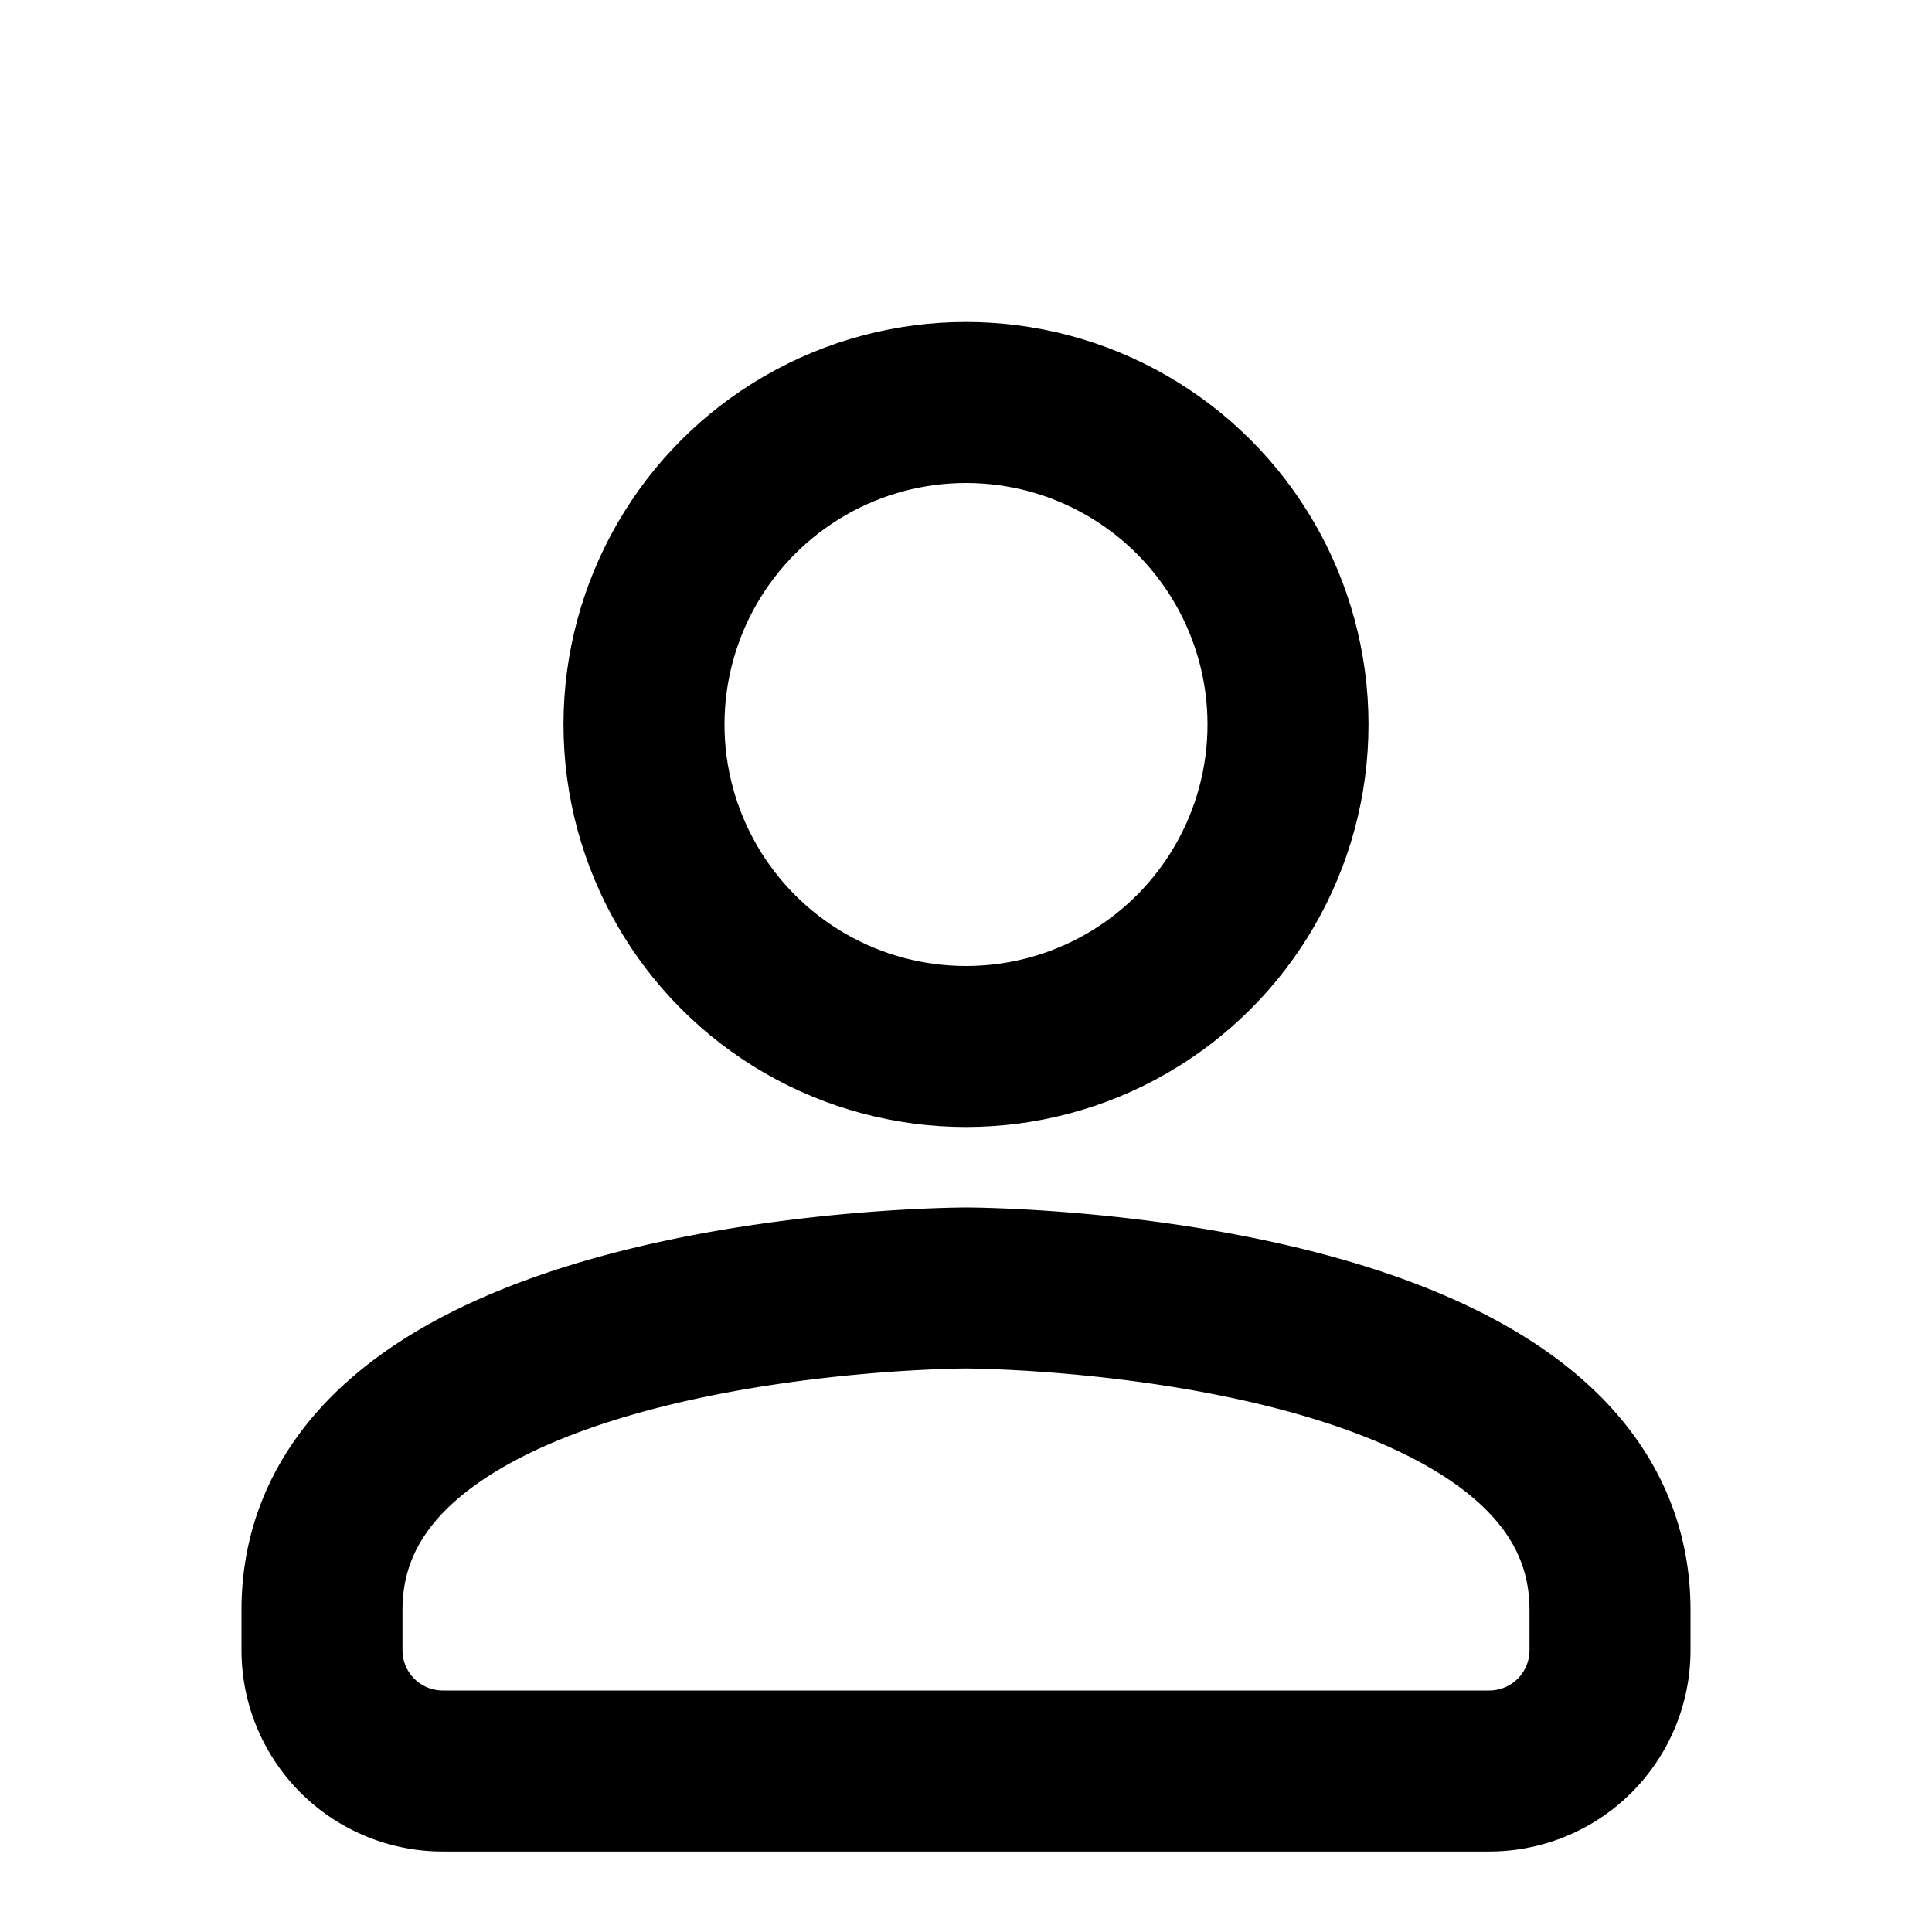
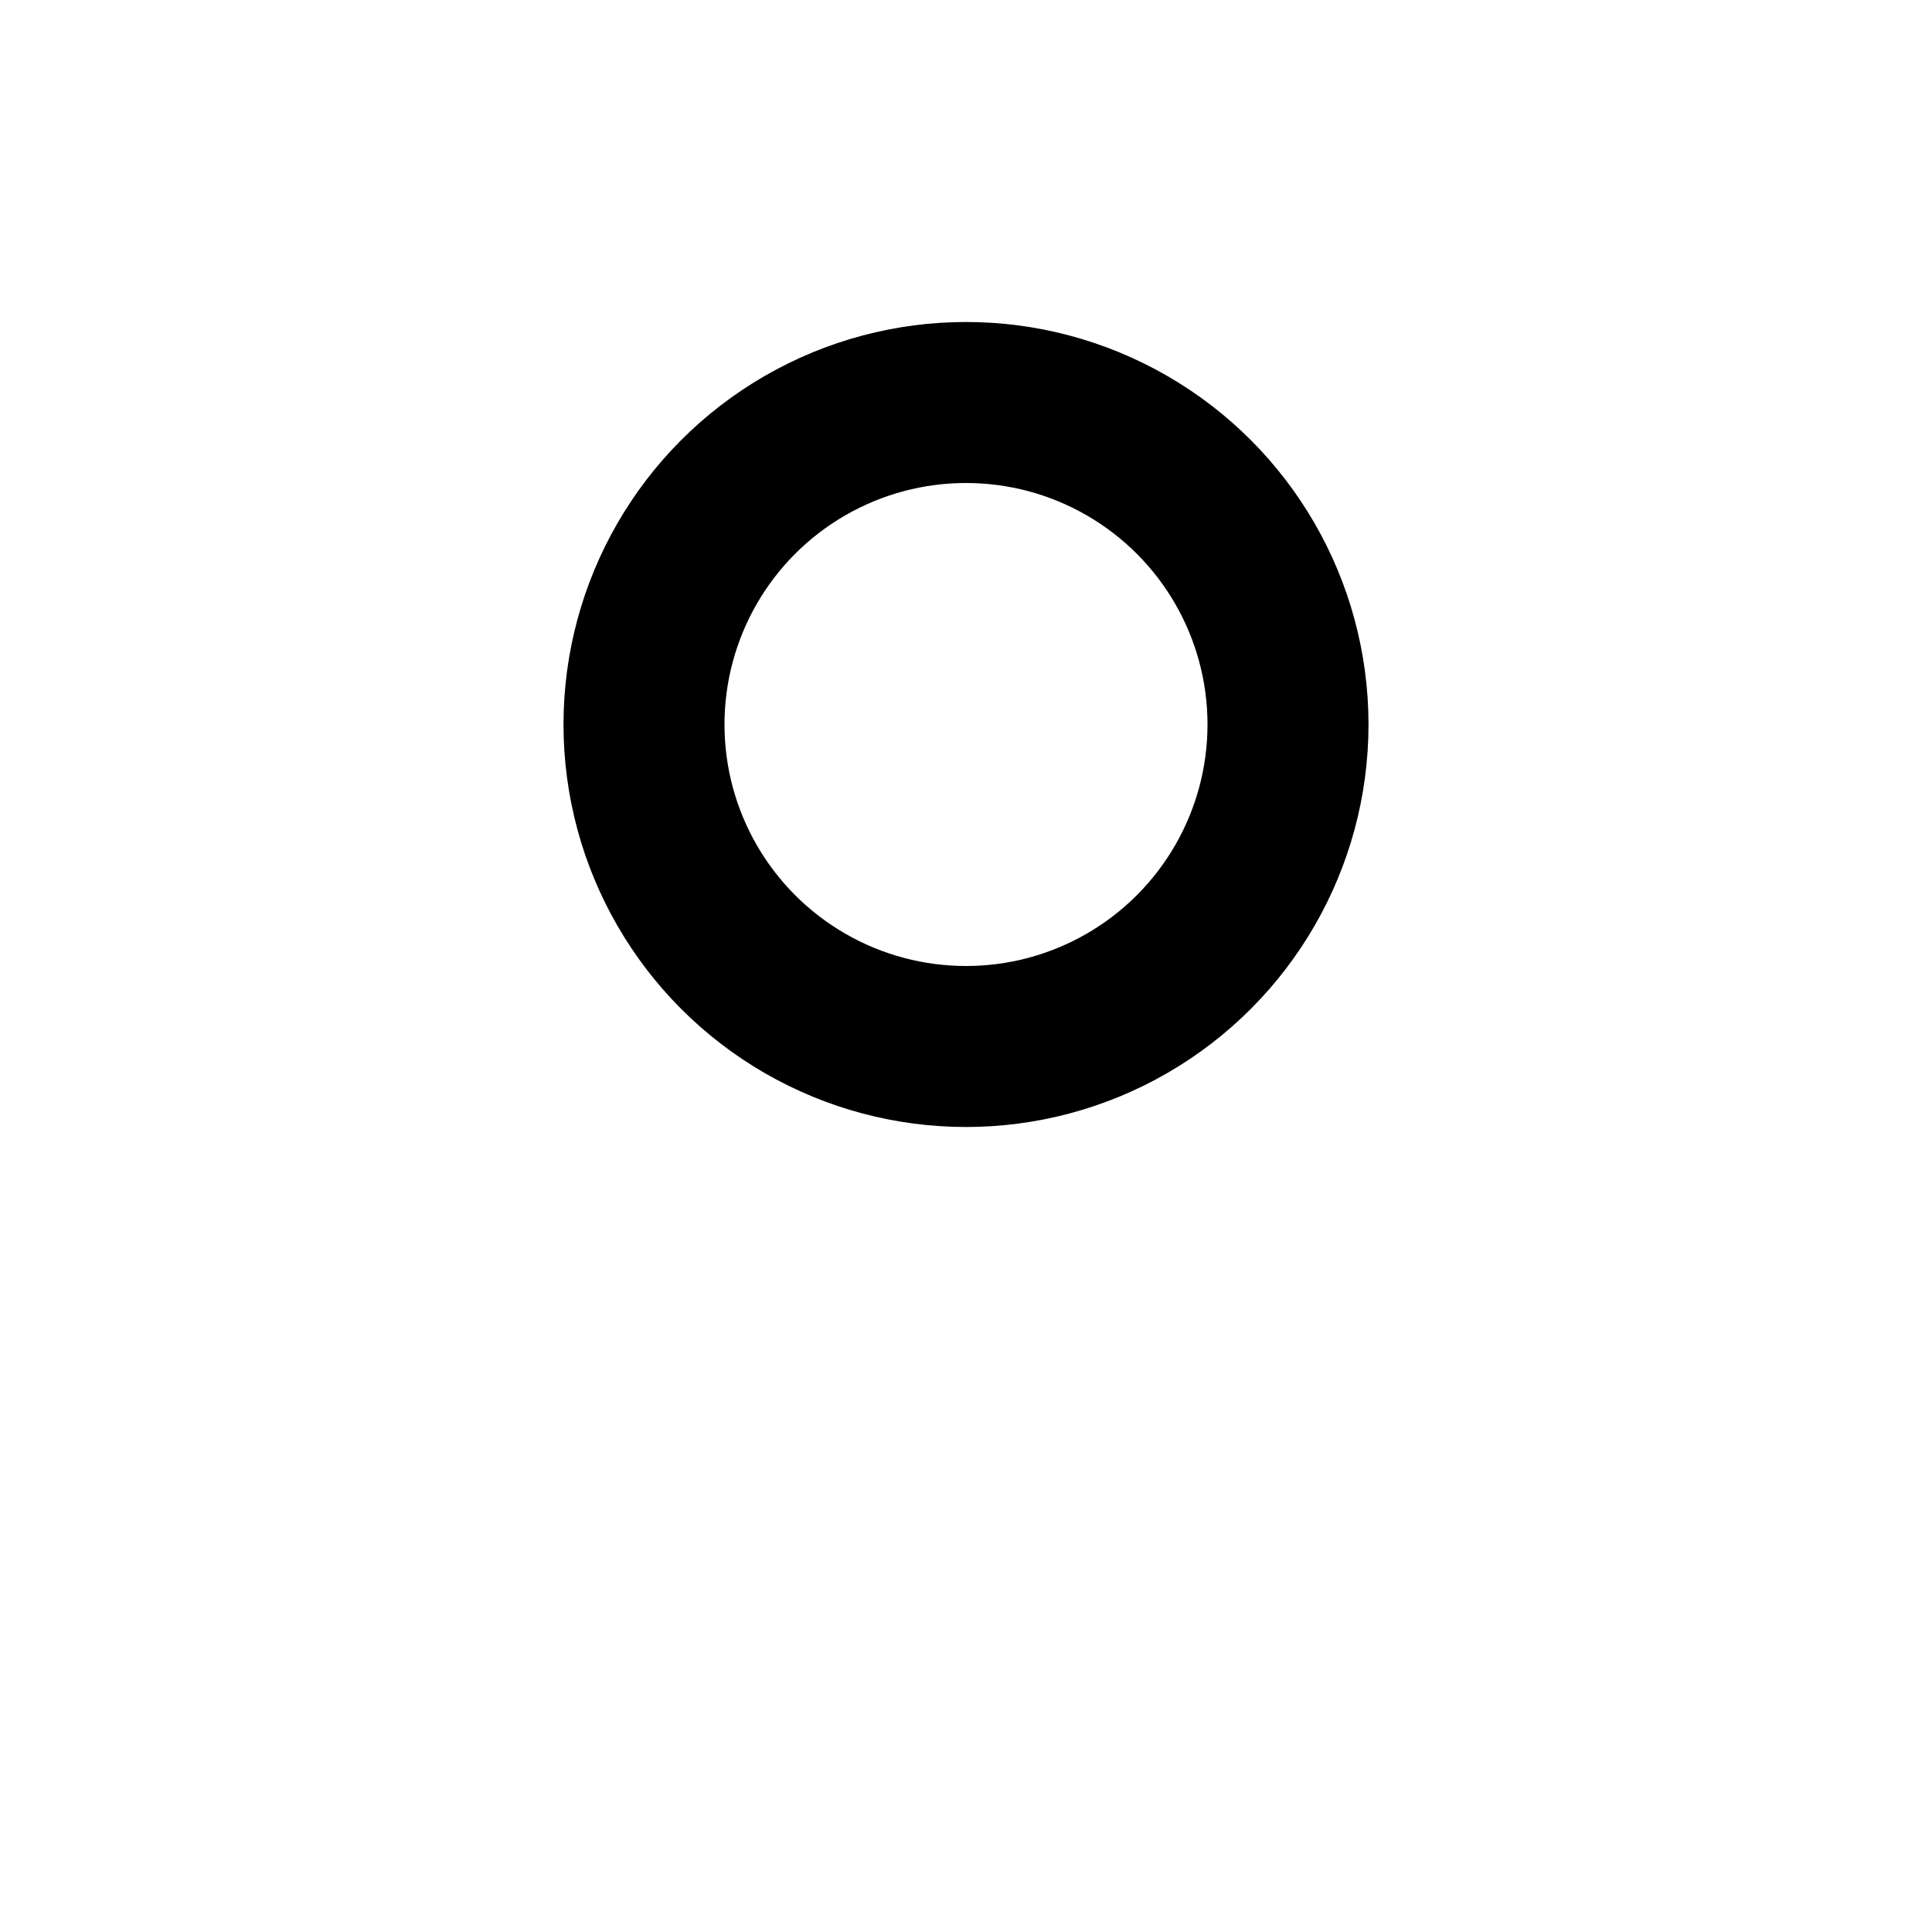
<svg xmlns="http://www.w3.org/2000/svg" width="24" height="24" fill="none" stroke="currentColor" stroke-width="2" viewBox="0 0 24 24">
  <circle cx="12" cy="9" r="4" />
-   <path d="M4 20c0-4 8-4 8-4s8 0 8 4v0.5a1.5 1.5 0 0 1-1.5 1.5h-13A1.5 1.5 0 0 1 4 20.5V20z" />
</svg>